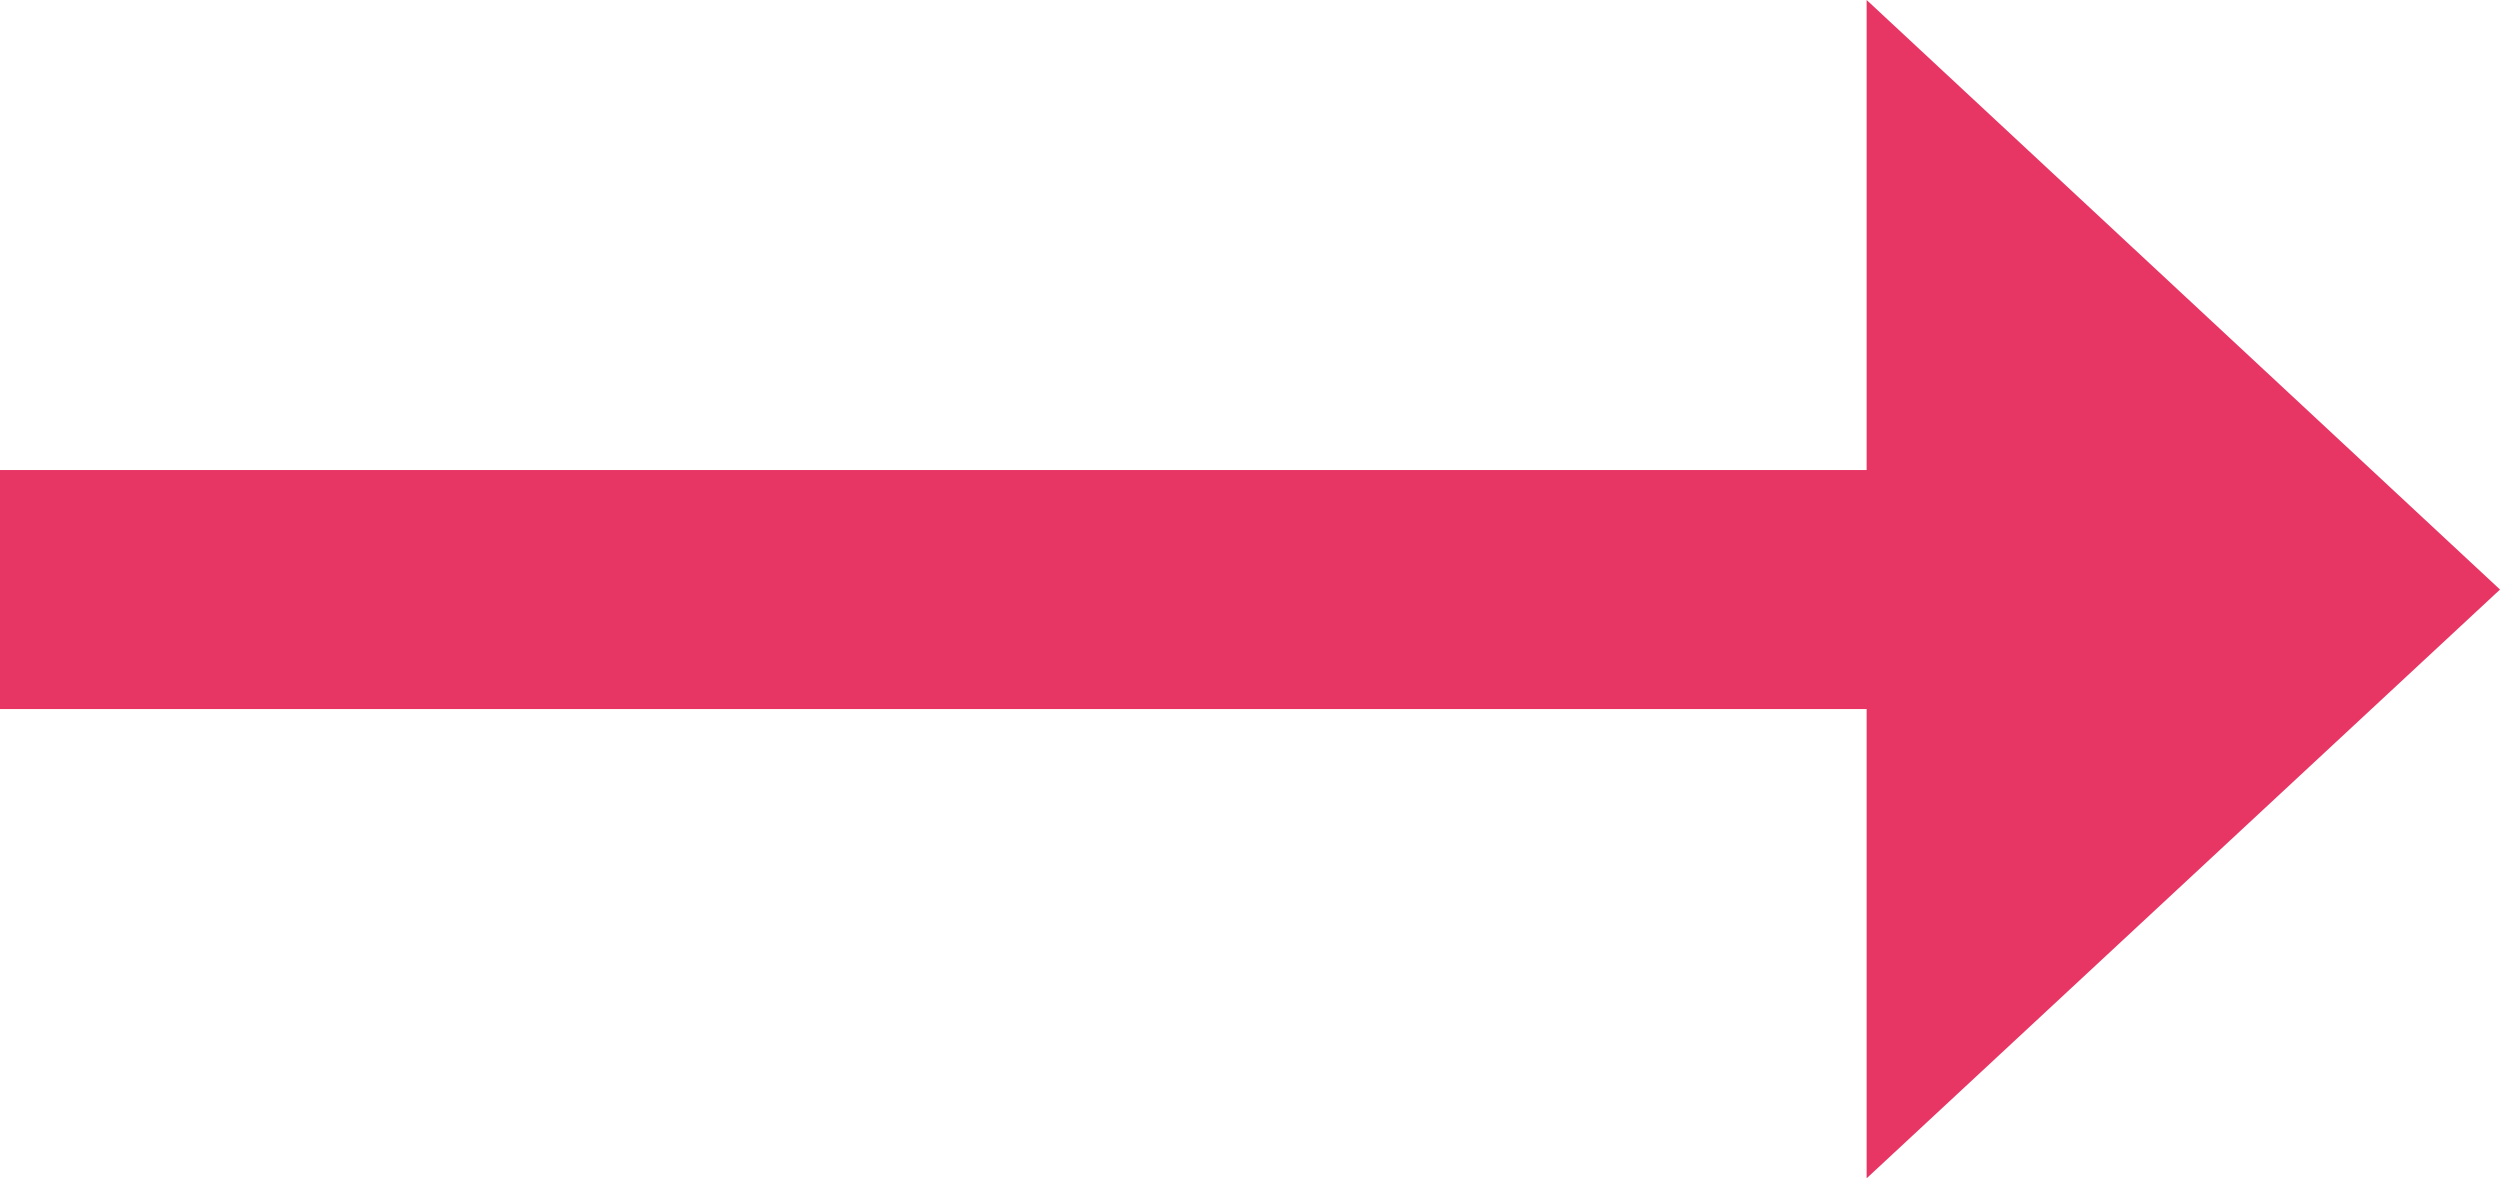
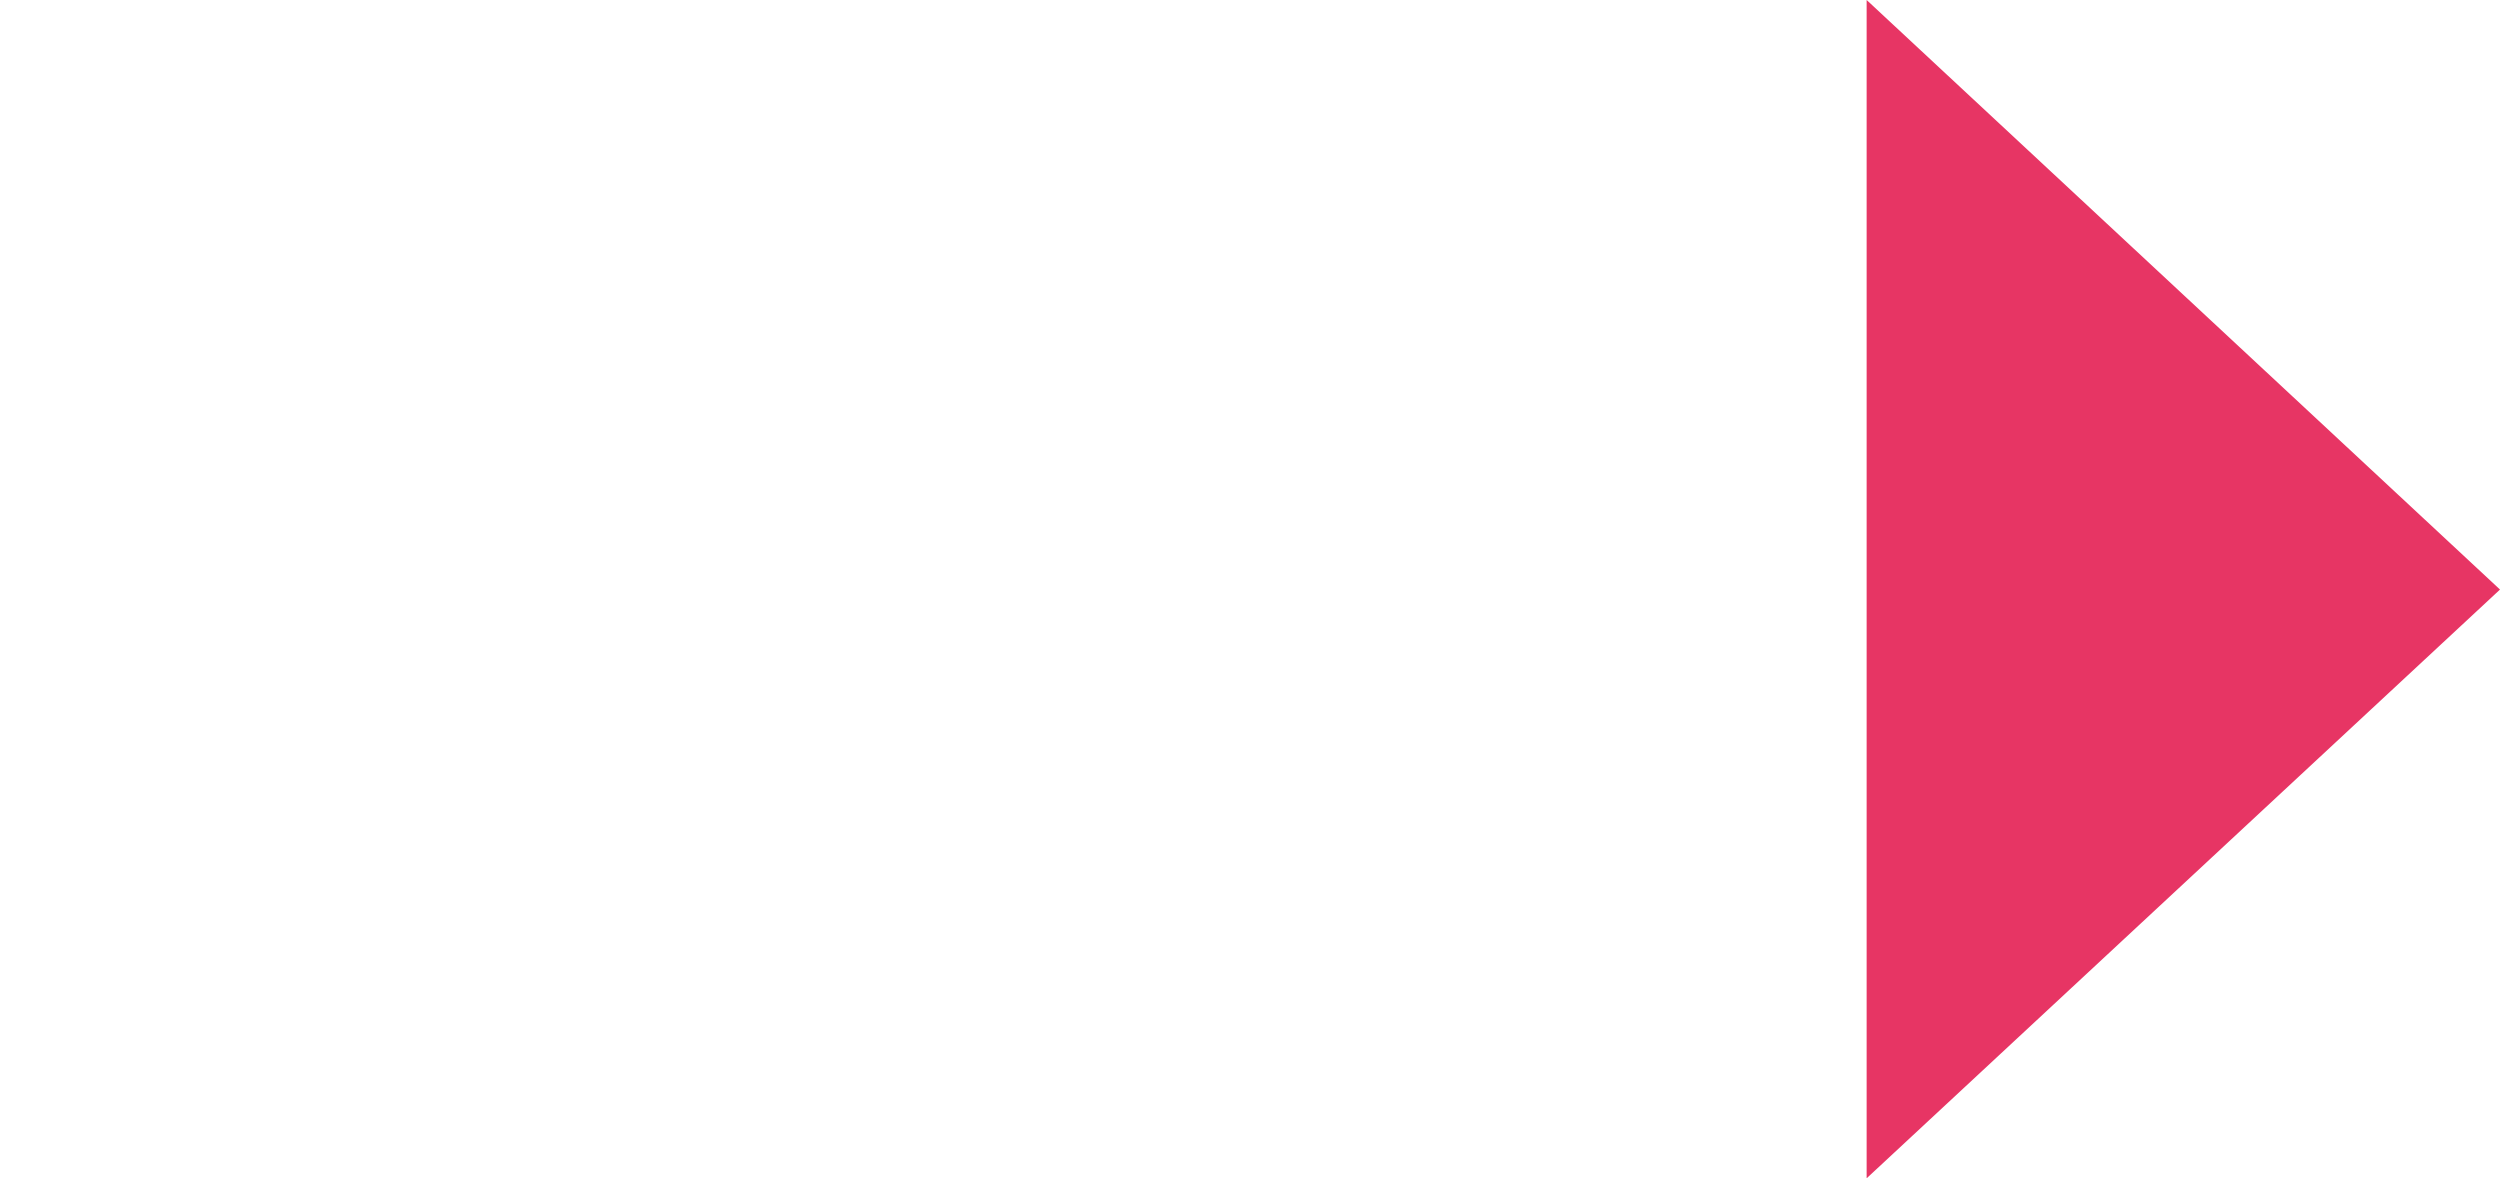
<svg xmlns="http://www.w3.org/2000/svg" id="Layer_1" data-name="Layer 1" viewBox="0 0 31.38 14.79">
  <defs>
    <style>.cls-1,.cls-3{fill:none;}.cls-2{clip-path:url(#clip-path);}.cls-3{stroke:#e73564;stroke-width:3px;}.cls-4{fill:#e73564;}</style>
    <clipPath id="clip-path" transform="translate(-339.44 -177.94)">
-       <rect class="cls-1" x="339.44" y="177.94" width="31.38" height="14.79" />
-     </clipPath>
+       </clipPath>
  </defs>
  <g class="cls-2">
    <line class="cls-3" x1="26.18" y1="7.4" y2="7.4" />
  </g>
  <polygon class="cls-4" points="23.43 0 23.43 14.79 31.38 7.4 23.43 0" />
</svg>